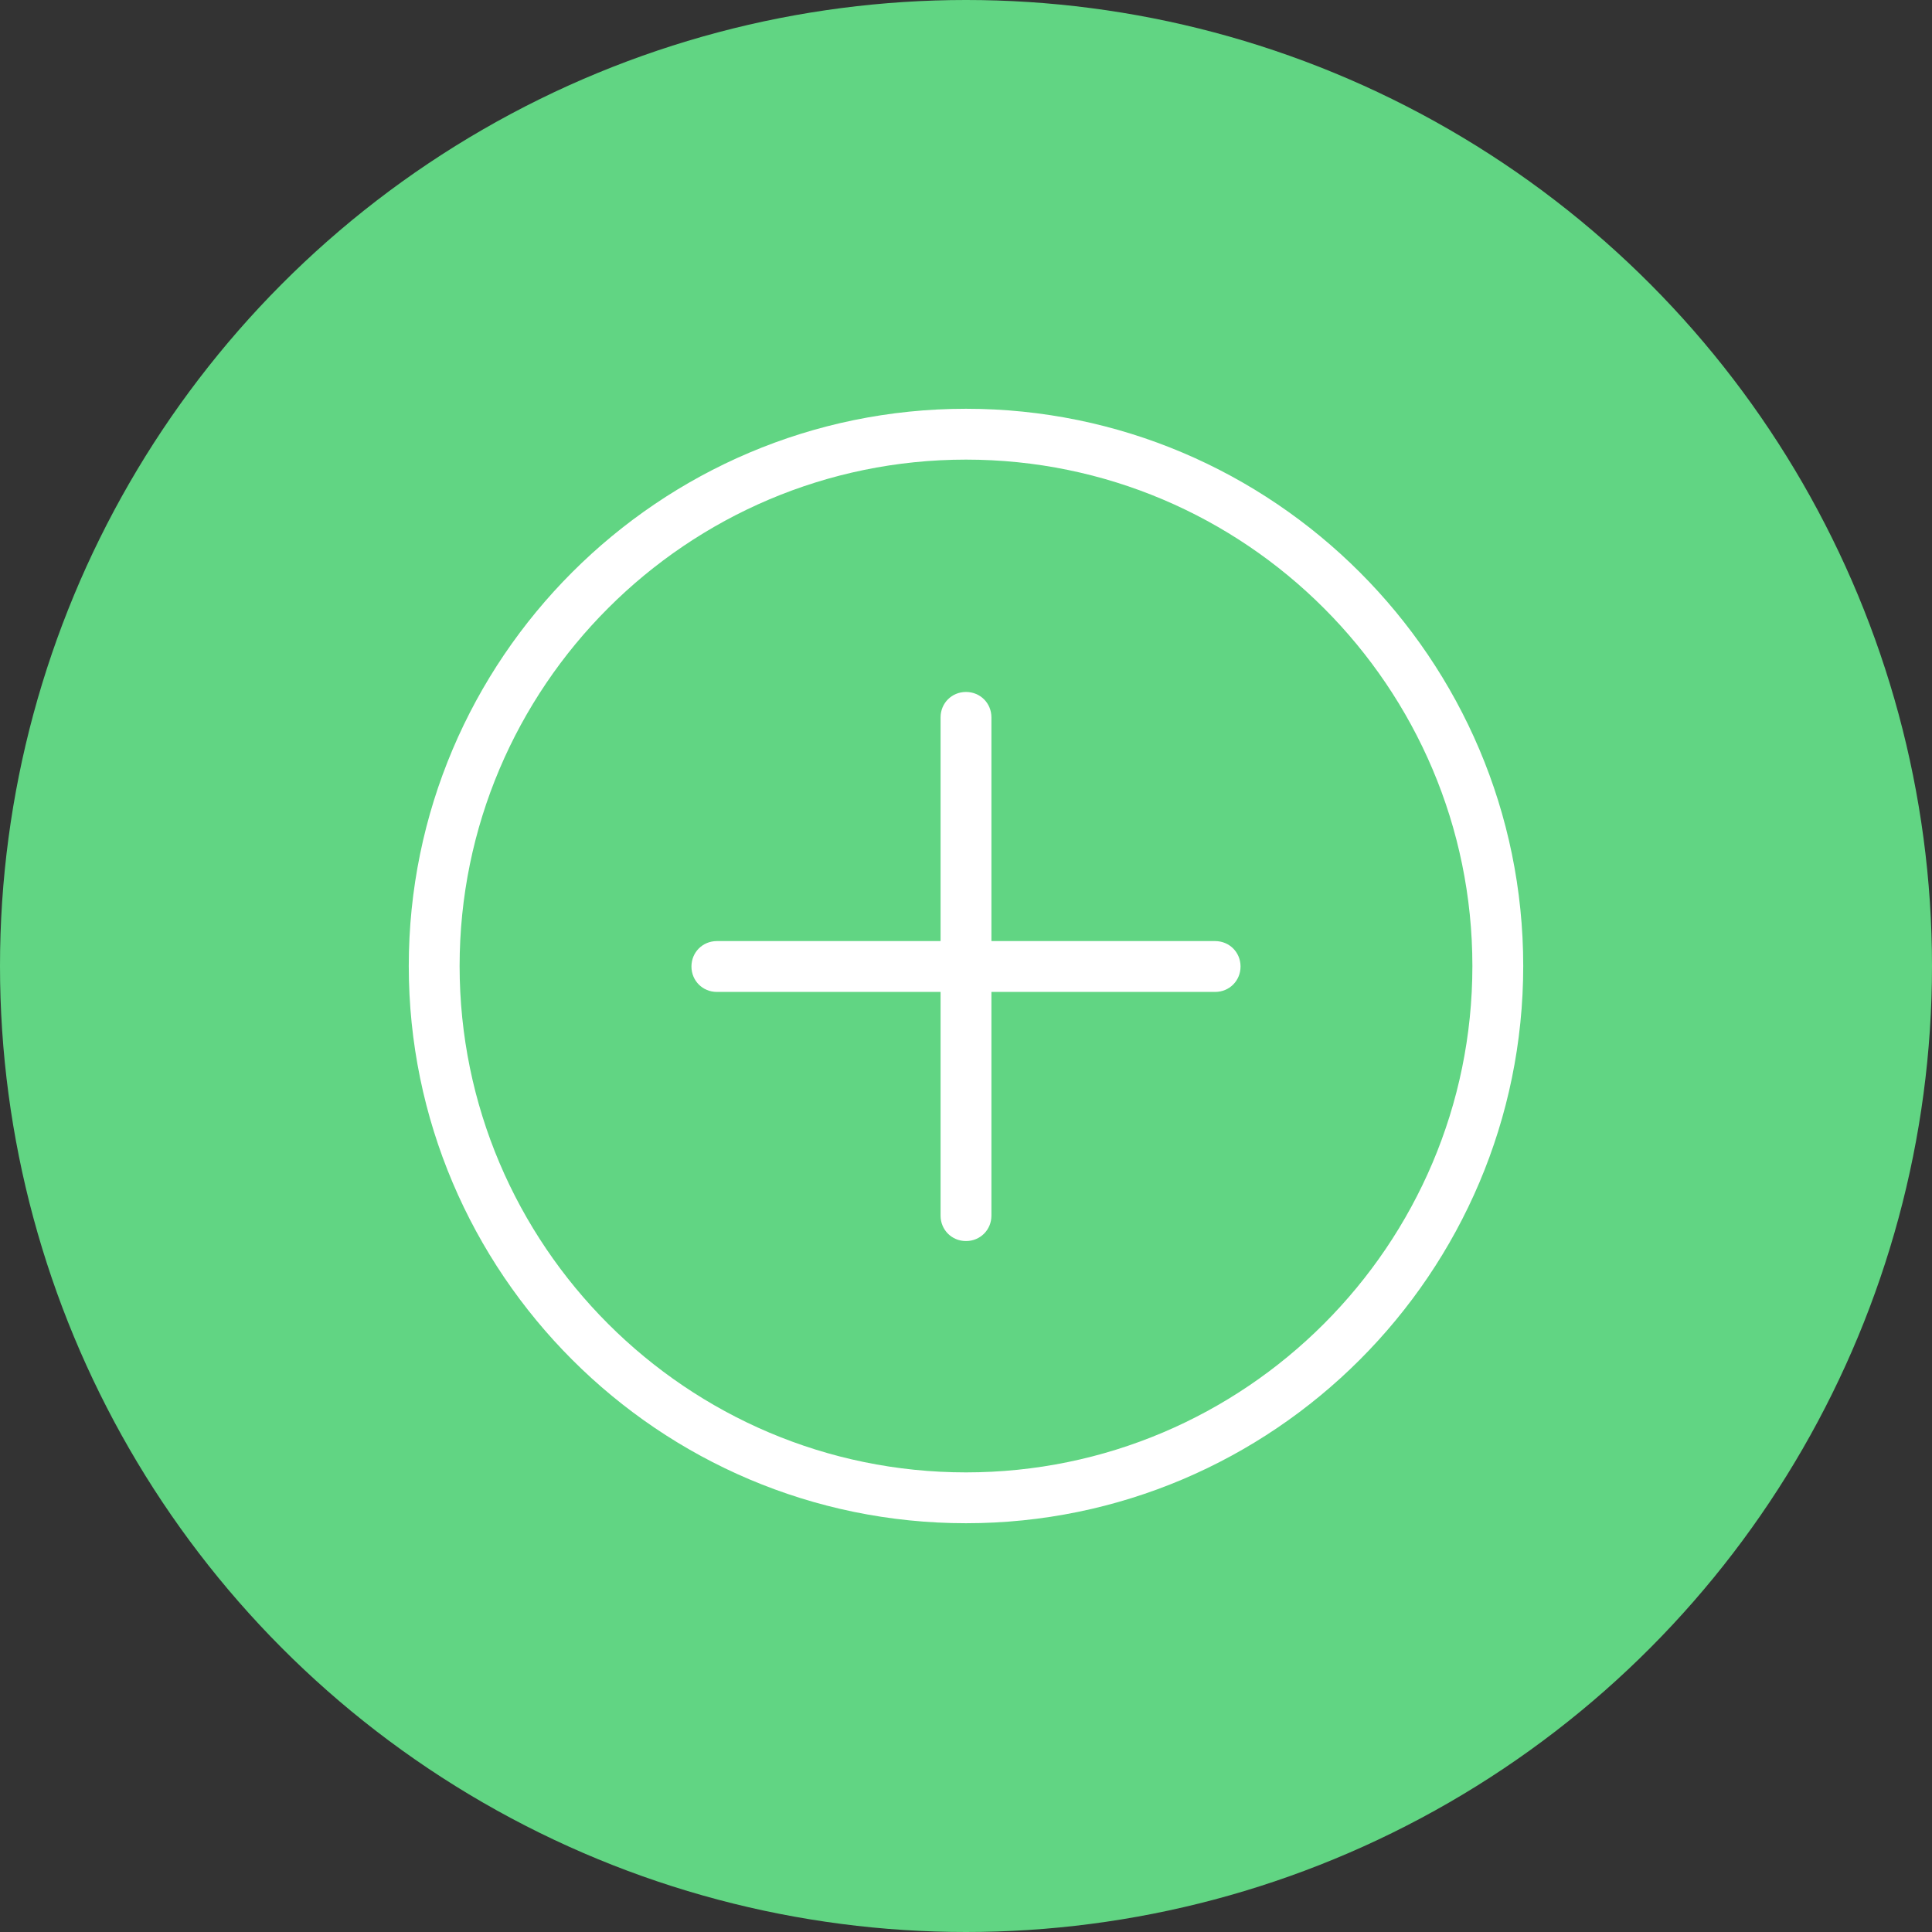
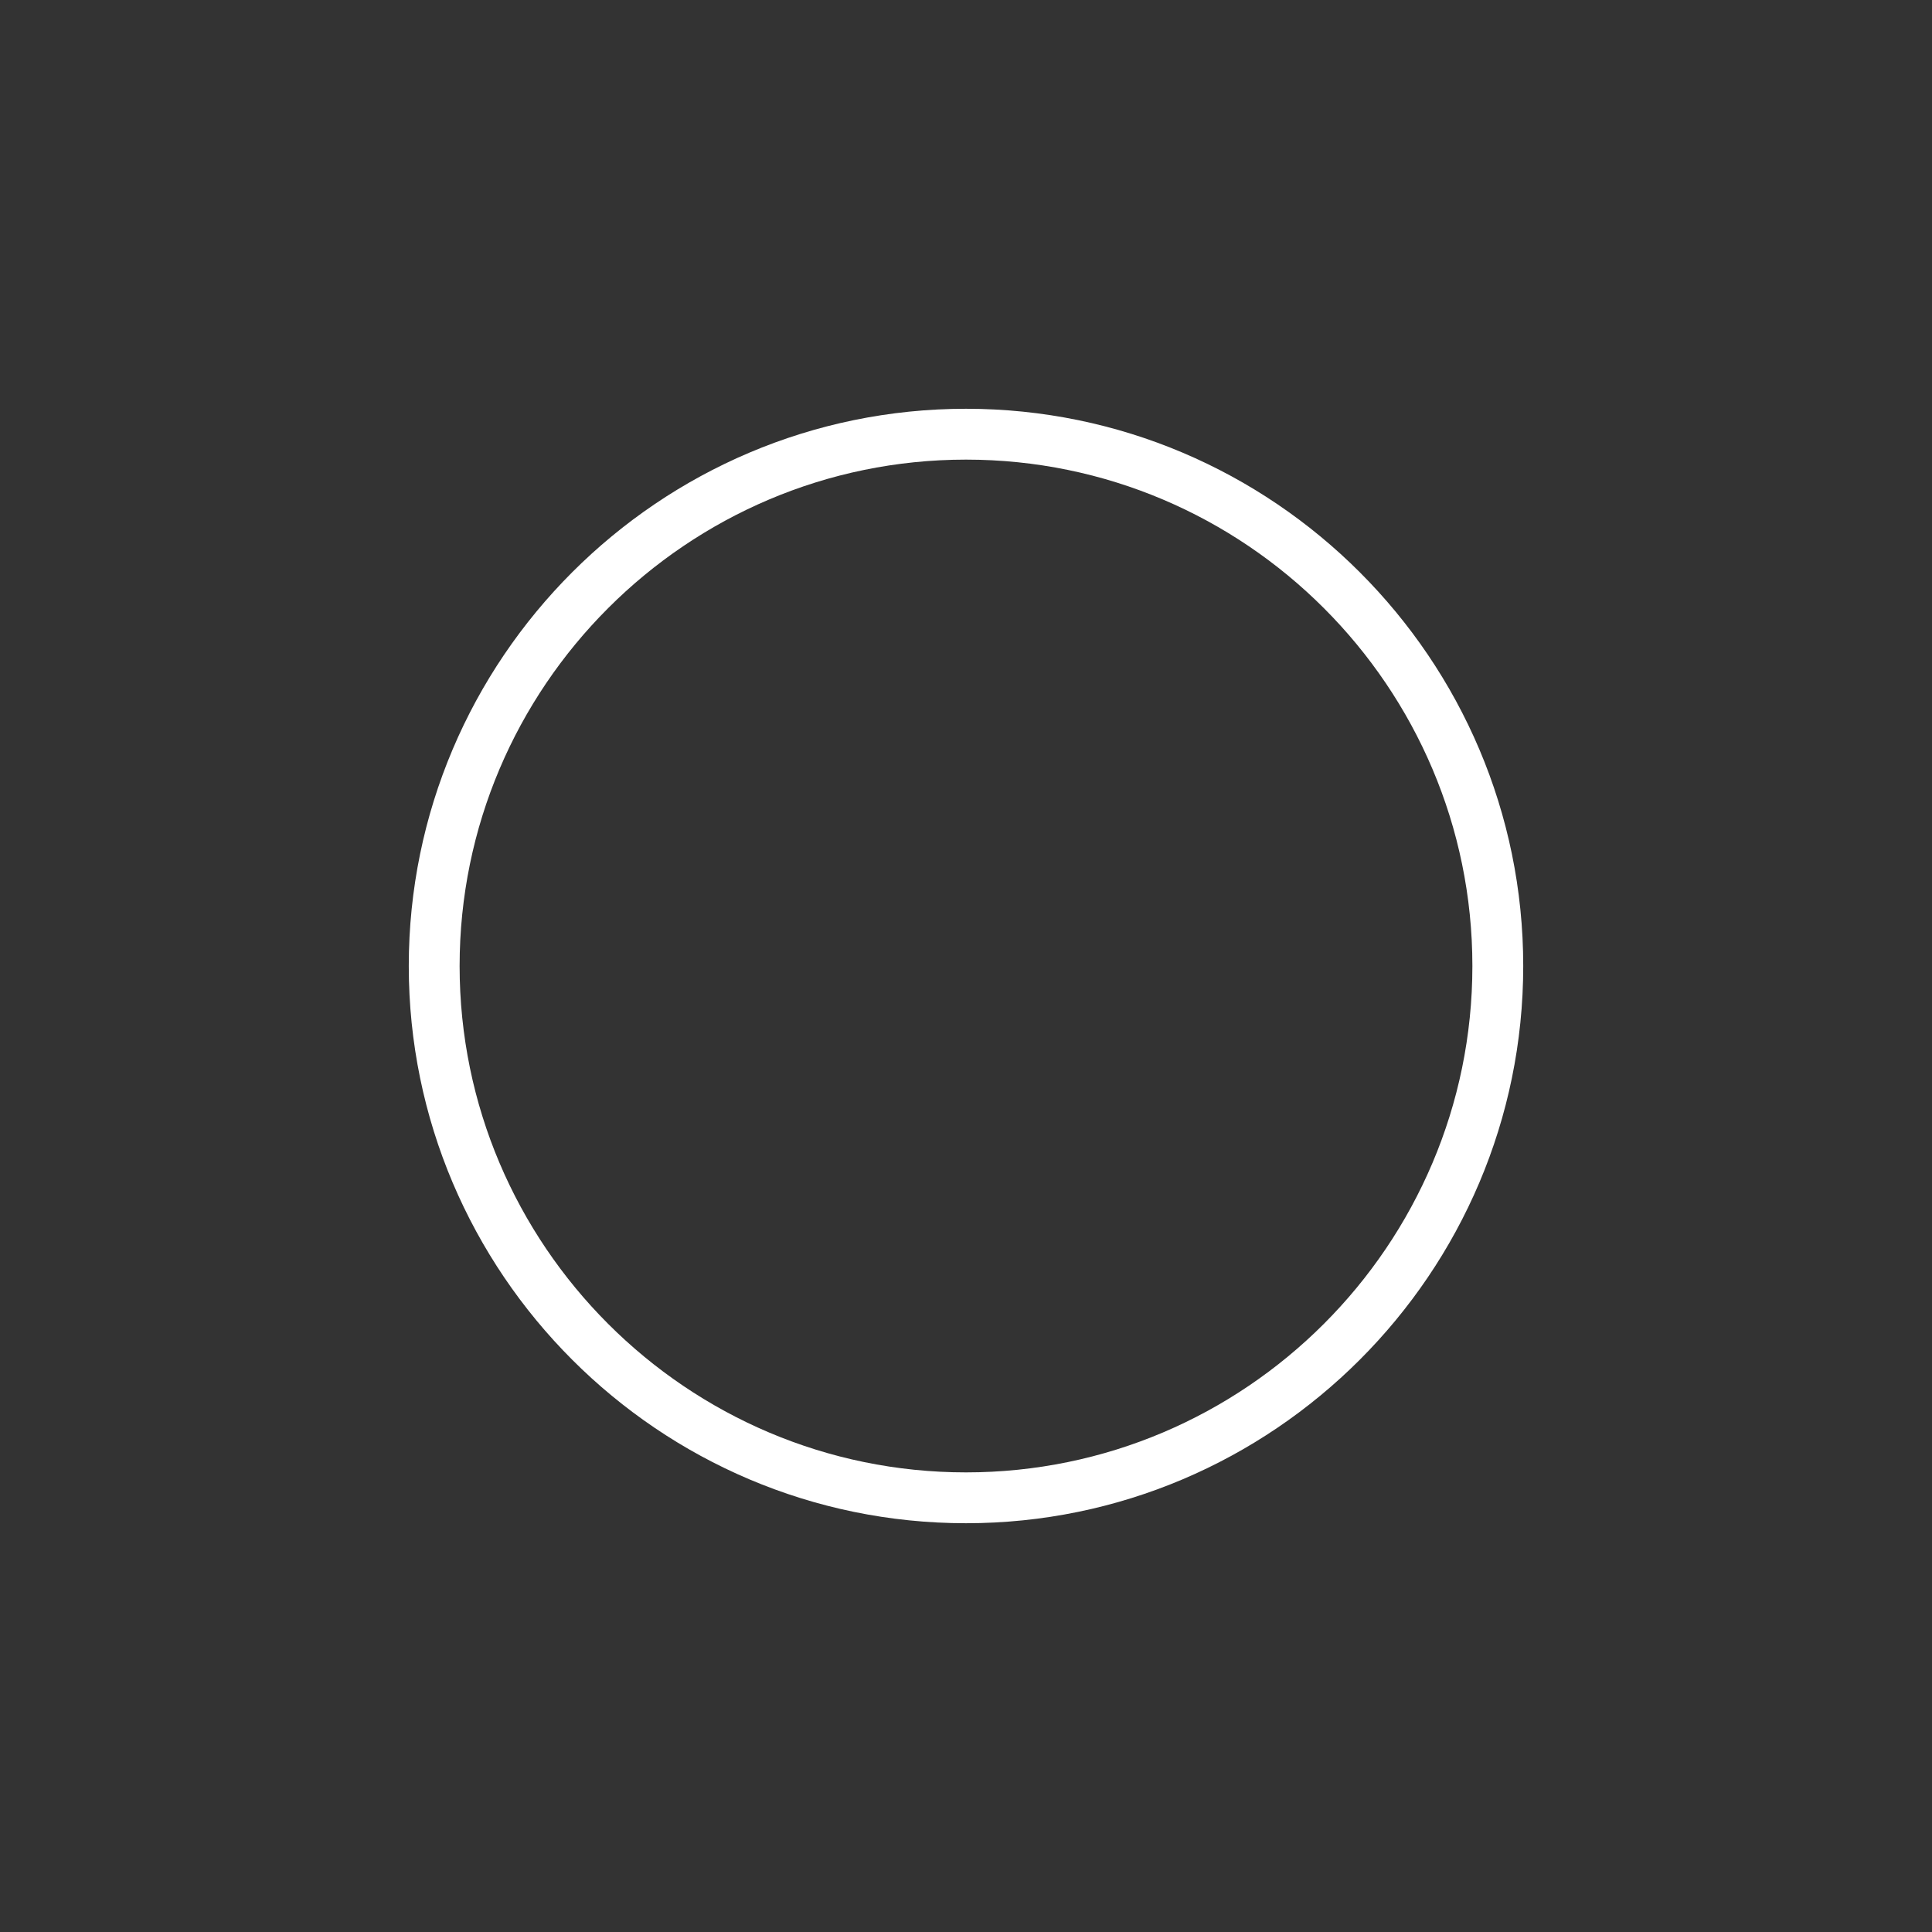
<svg xmlns="http://www.w3.org/2000/svg" id="Lager_1" data-name="Lager 1" viewBox="0 0 38 38">
  <rect x="0" y="0" width="38" height="38" fill="#333333" stroke="none" />
  <defs>
    <style>
      .cls-1 {
        fill: #fff;
      }

      .cls-2 {
        fill: #61d583;
      }
    </style>
  </defs>
  <g id="Ellipse_1" data-name="Ellipse 1">
-     <circle class="cls-2" cx="19" cy="19" r="19" />
-   </g>
+     </g>
  <g>
    <path class="cls-1" d="M19,8.04c-6.04,0-10.96,4.92-10.96,10.96s4.92,10.96,10.96,10.96,10.96-4.92,10.96-10.96-4.92-10.96-10.96-10.96Zm0,20.92c-5.49,0-9.96-4.47-9.96-9.96s4.47-9.96,9.96-9.96,9.96,4.47,9.96,9.96-4.47,9.96-9.96,9.96Z" />
-     <path class="cls-1" d="M23.9,18.51h-4.4v-4.4c0-.28-.22-.5-.5-.5s-.5,.22-.5,.5v4.4h-4.4c-.28,0-.5,.22-.5,.5s.22,.5,.5,.5h4.4v4.4c0,.28,.22,.5,.5,.5s.5-.22,.5-.5v-4.4h4.4c.28,0,.5-.22,.5-.5s-.22-.5-.5-.5Z" />
  </g>
</svg>